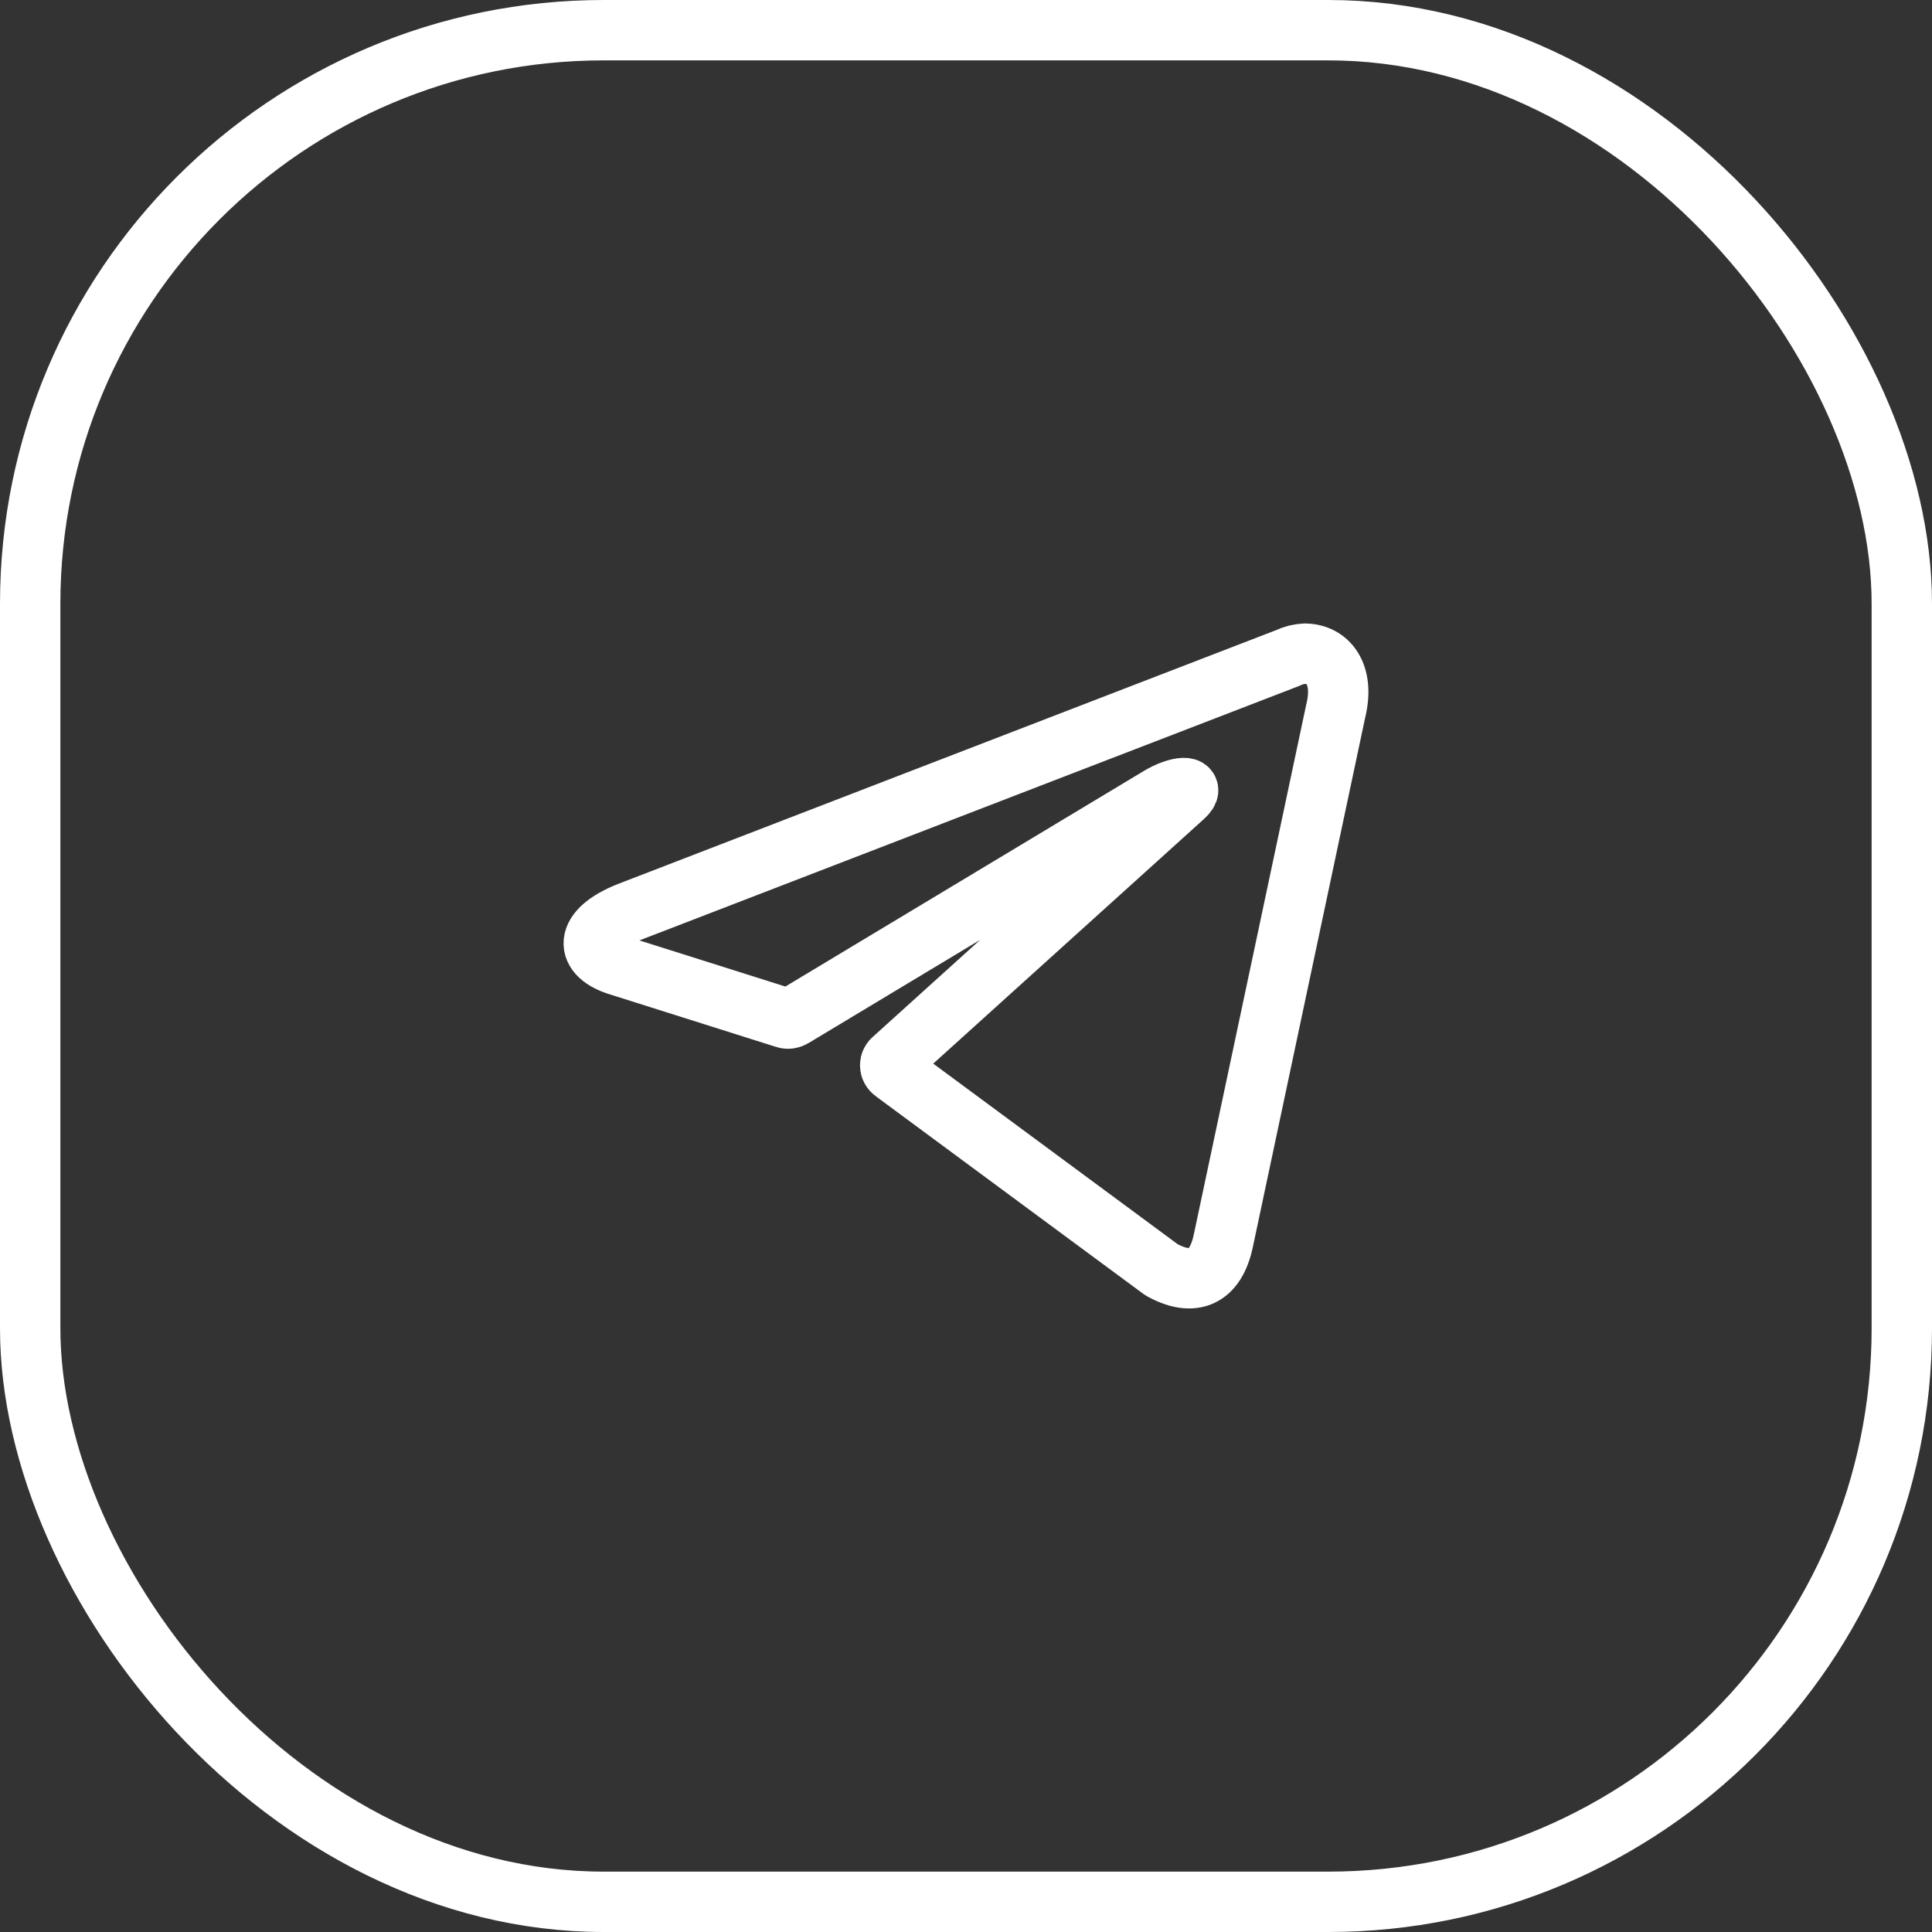
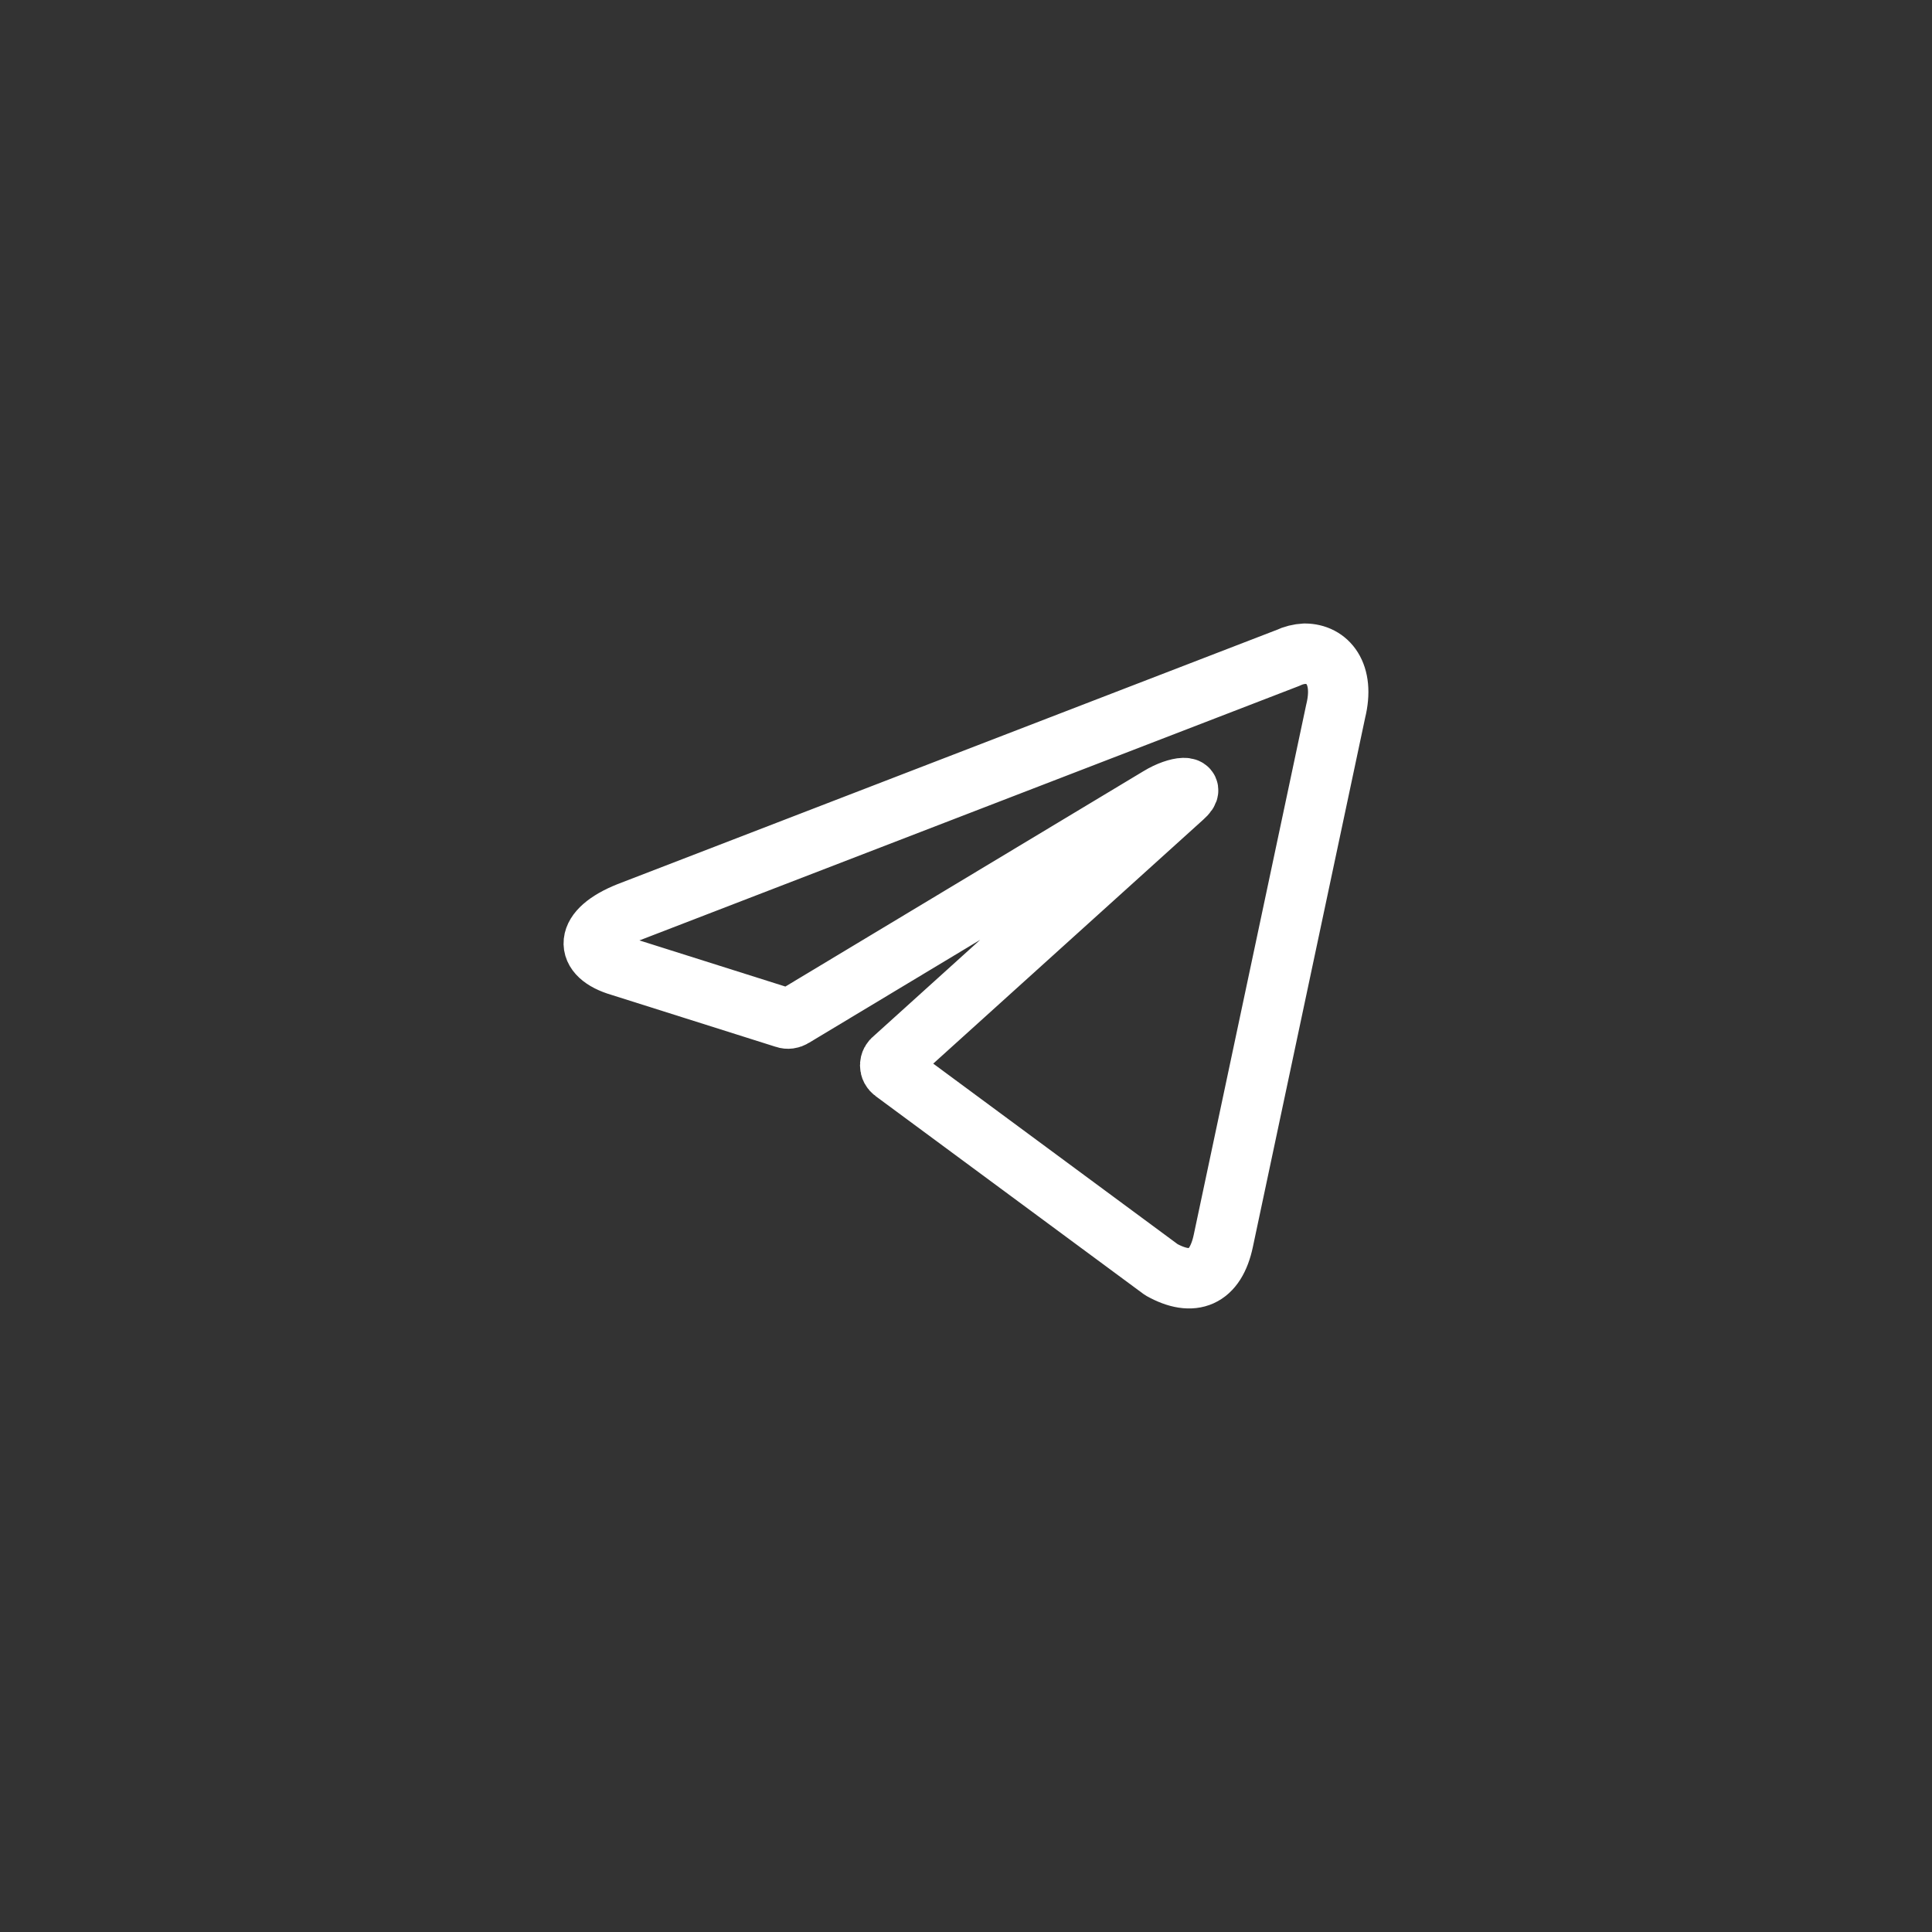
<svg xmlns="http://www.w3.org/2000/svg" width="32" height="32" viewBox="0 0 32 32" fill="none">
  <rect x="0" y="0" width="32" height="32" fill="#333333" stroke="none" />
-   <rect x="0.5" y="0.5" width="31" height="31" rx="9.5" stroke="white" />
  <path d="M21.61 10.827C21.99 10.827 22.276 11.16 22.123 11.78L20.263 20.547C20.133 21.17 19.756 21.32 19.236 21.03L14.8 17.753C14.783 17.741 14.769 17.725 14.759 17.706C14.749 17.687 14.744 17.666 14.744 17.645C14.744 17.624 14.749 17.603 14.759 17.584C14.769 17.565 14.783 17.549 14.8 17.537L19.6 13.2C19.833 12.993 19.507 13.013 19.2 13.2L13.136 16.847C13.117 16.859 13.095 16.867 13.072 16.87C13.049 16.873 13.025 16.871 13.003 16.863L10.273 16C9.667 15.823 9.667 15.407 10.41 15.11L21.333 10.897C21.42 10.855 21.514 10.832 21.61 10.827Z" stroke="white" stroke-linecap="round" stroke-linejoin="round" />
</svg>